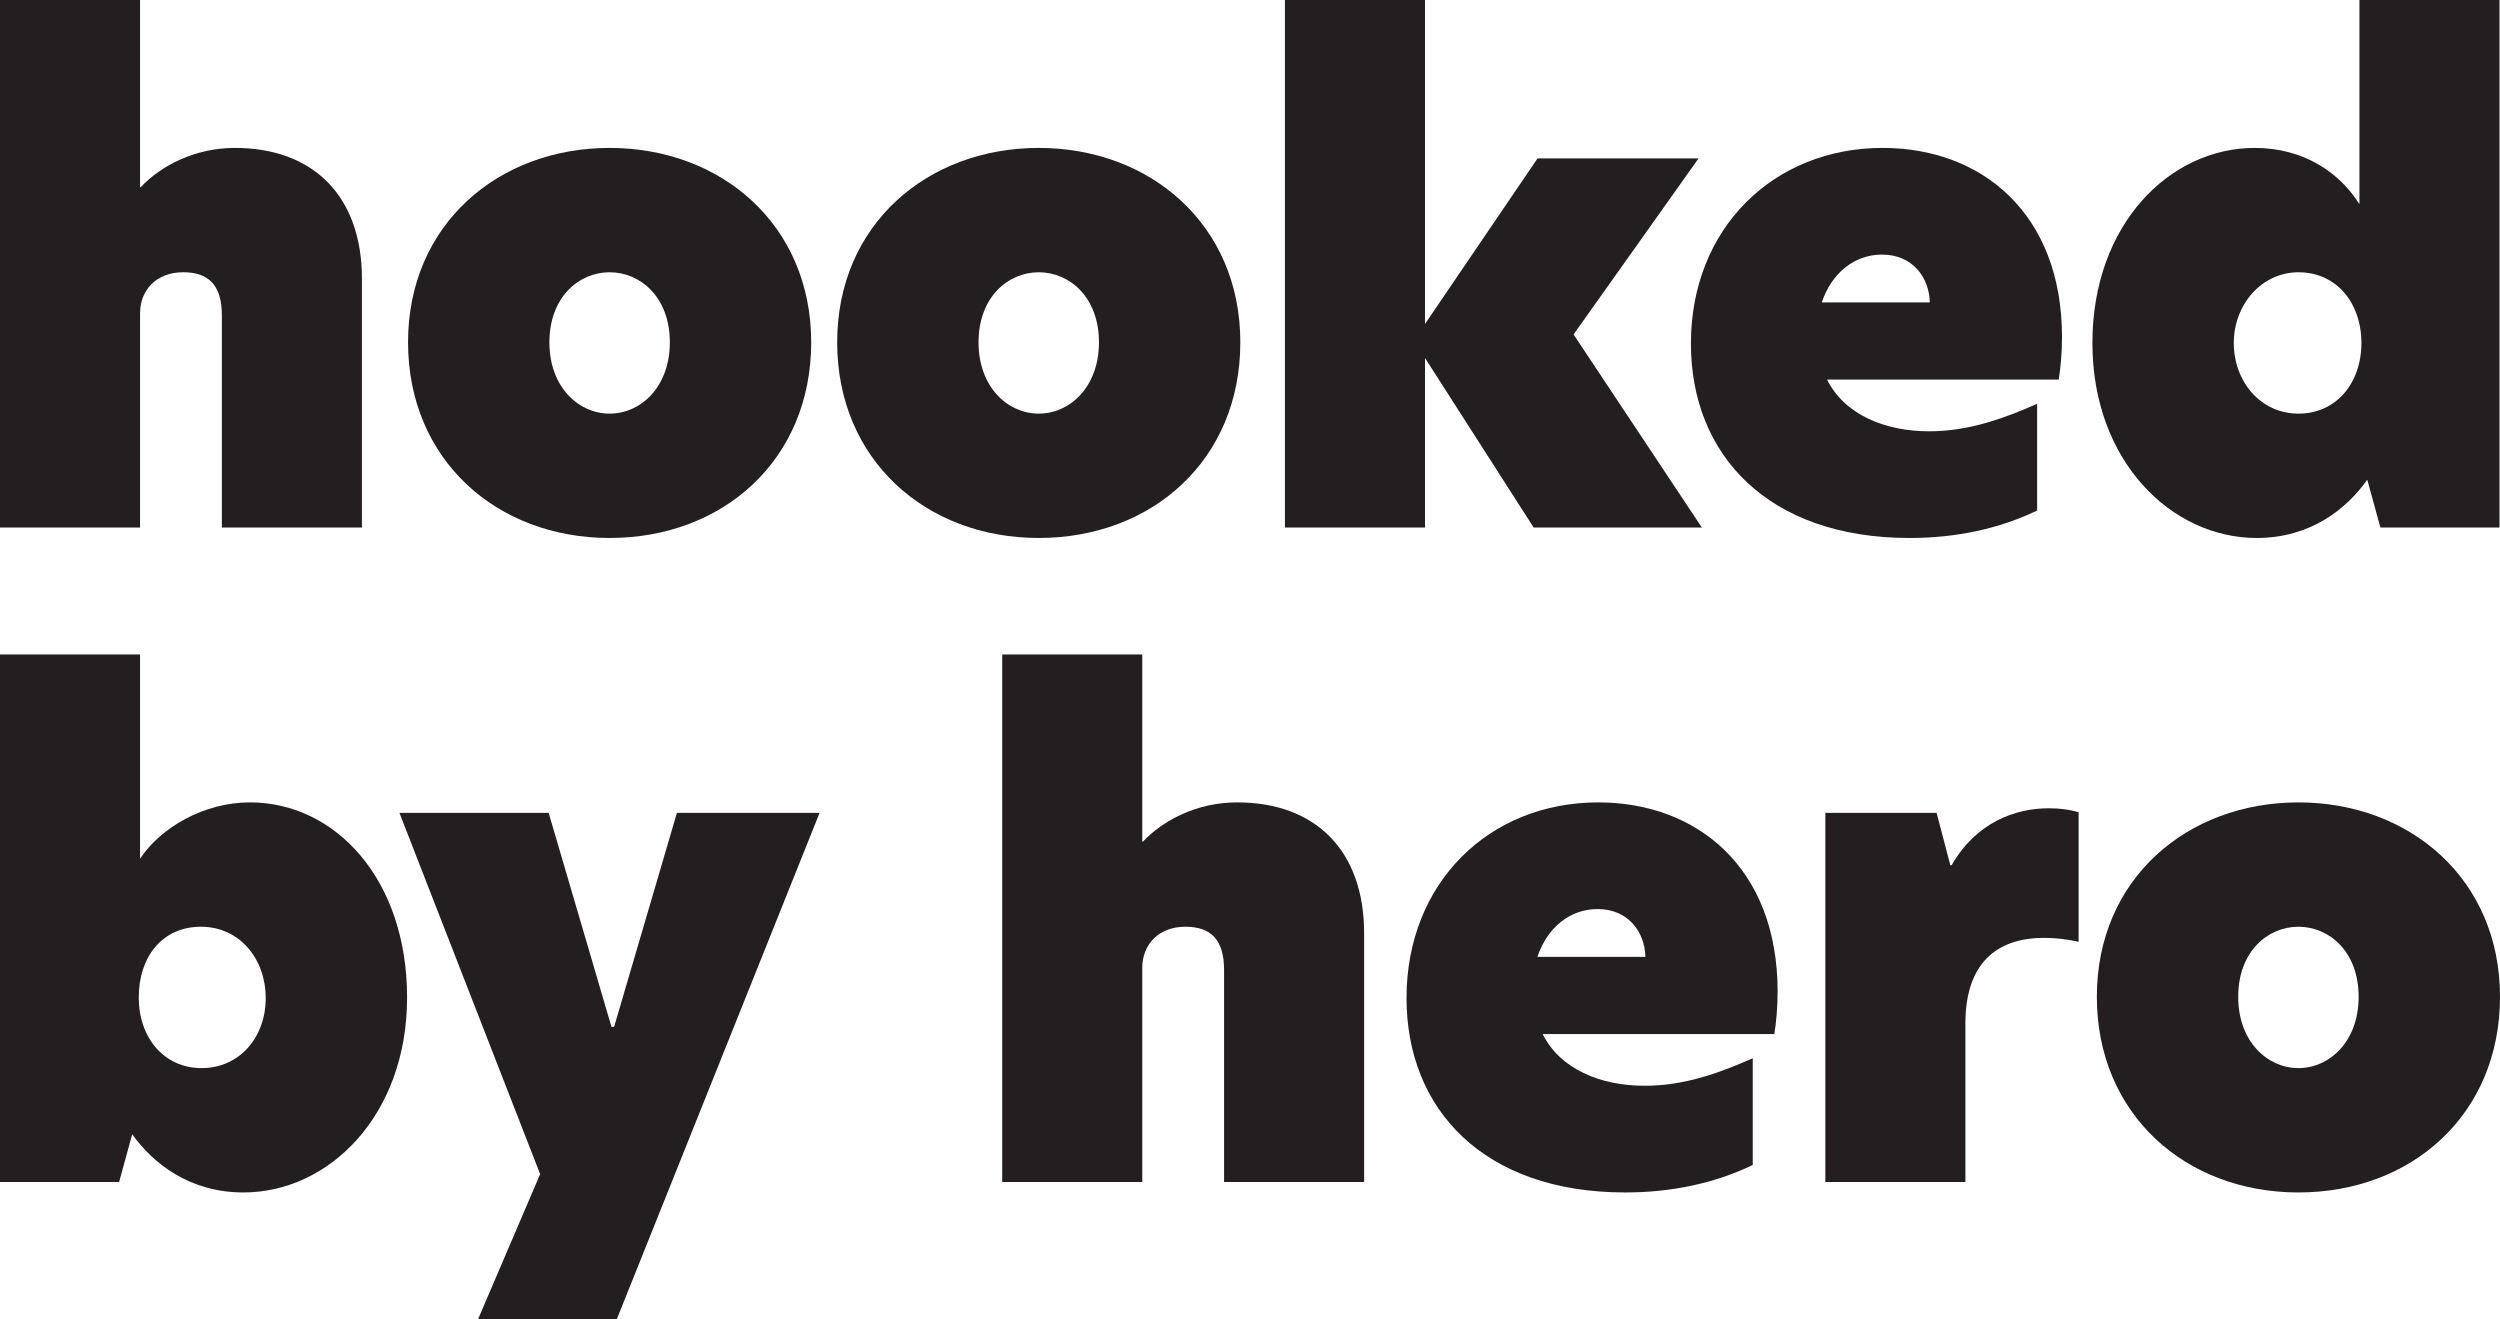
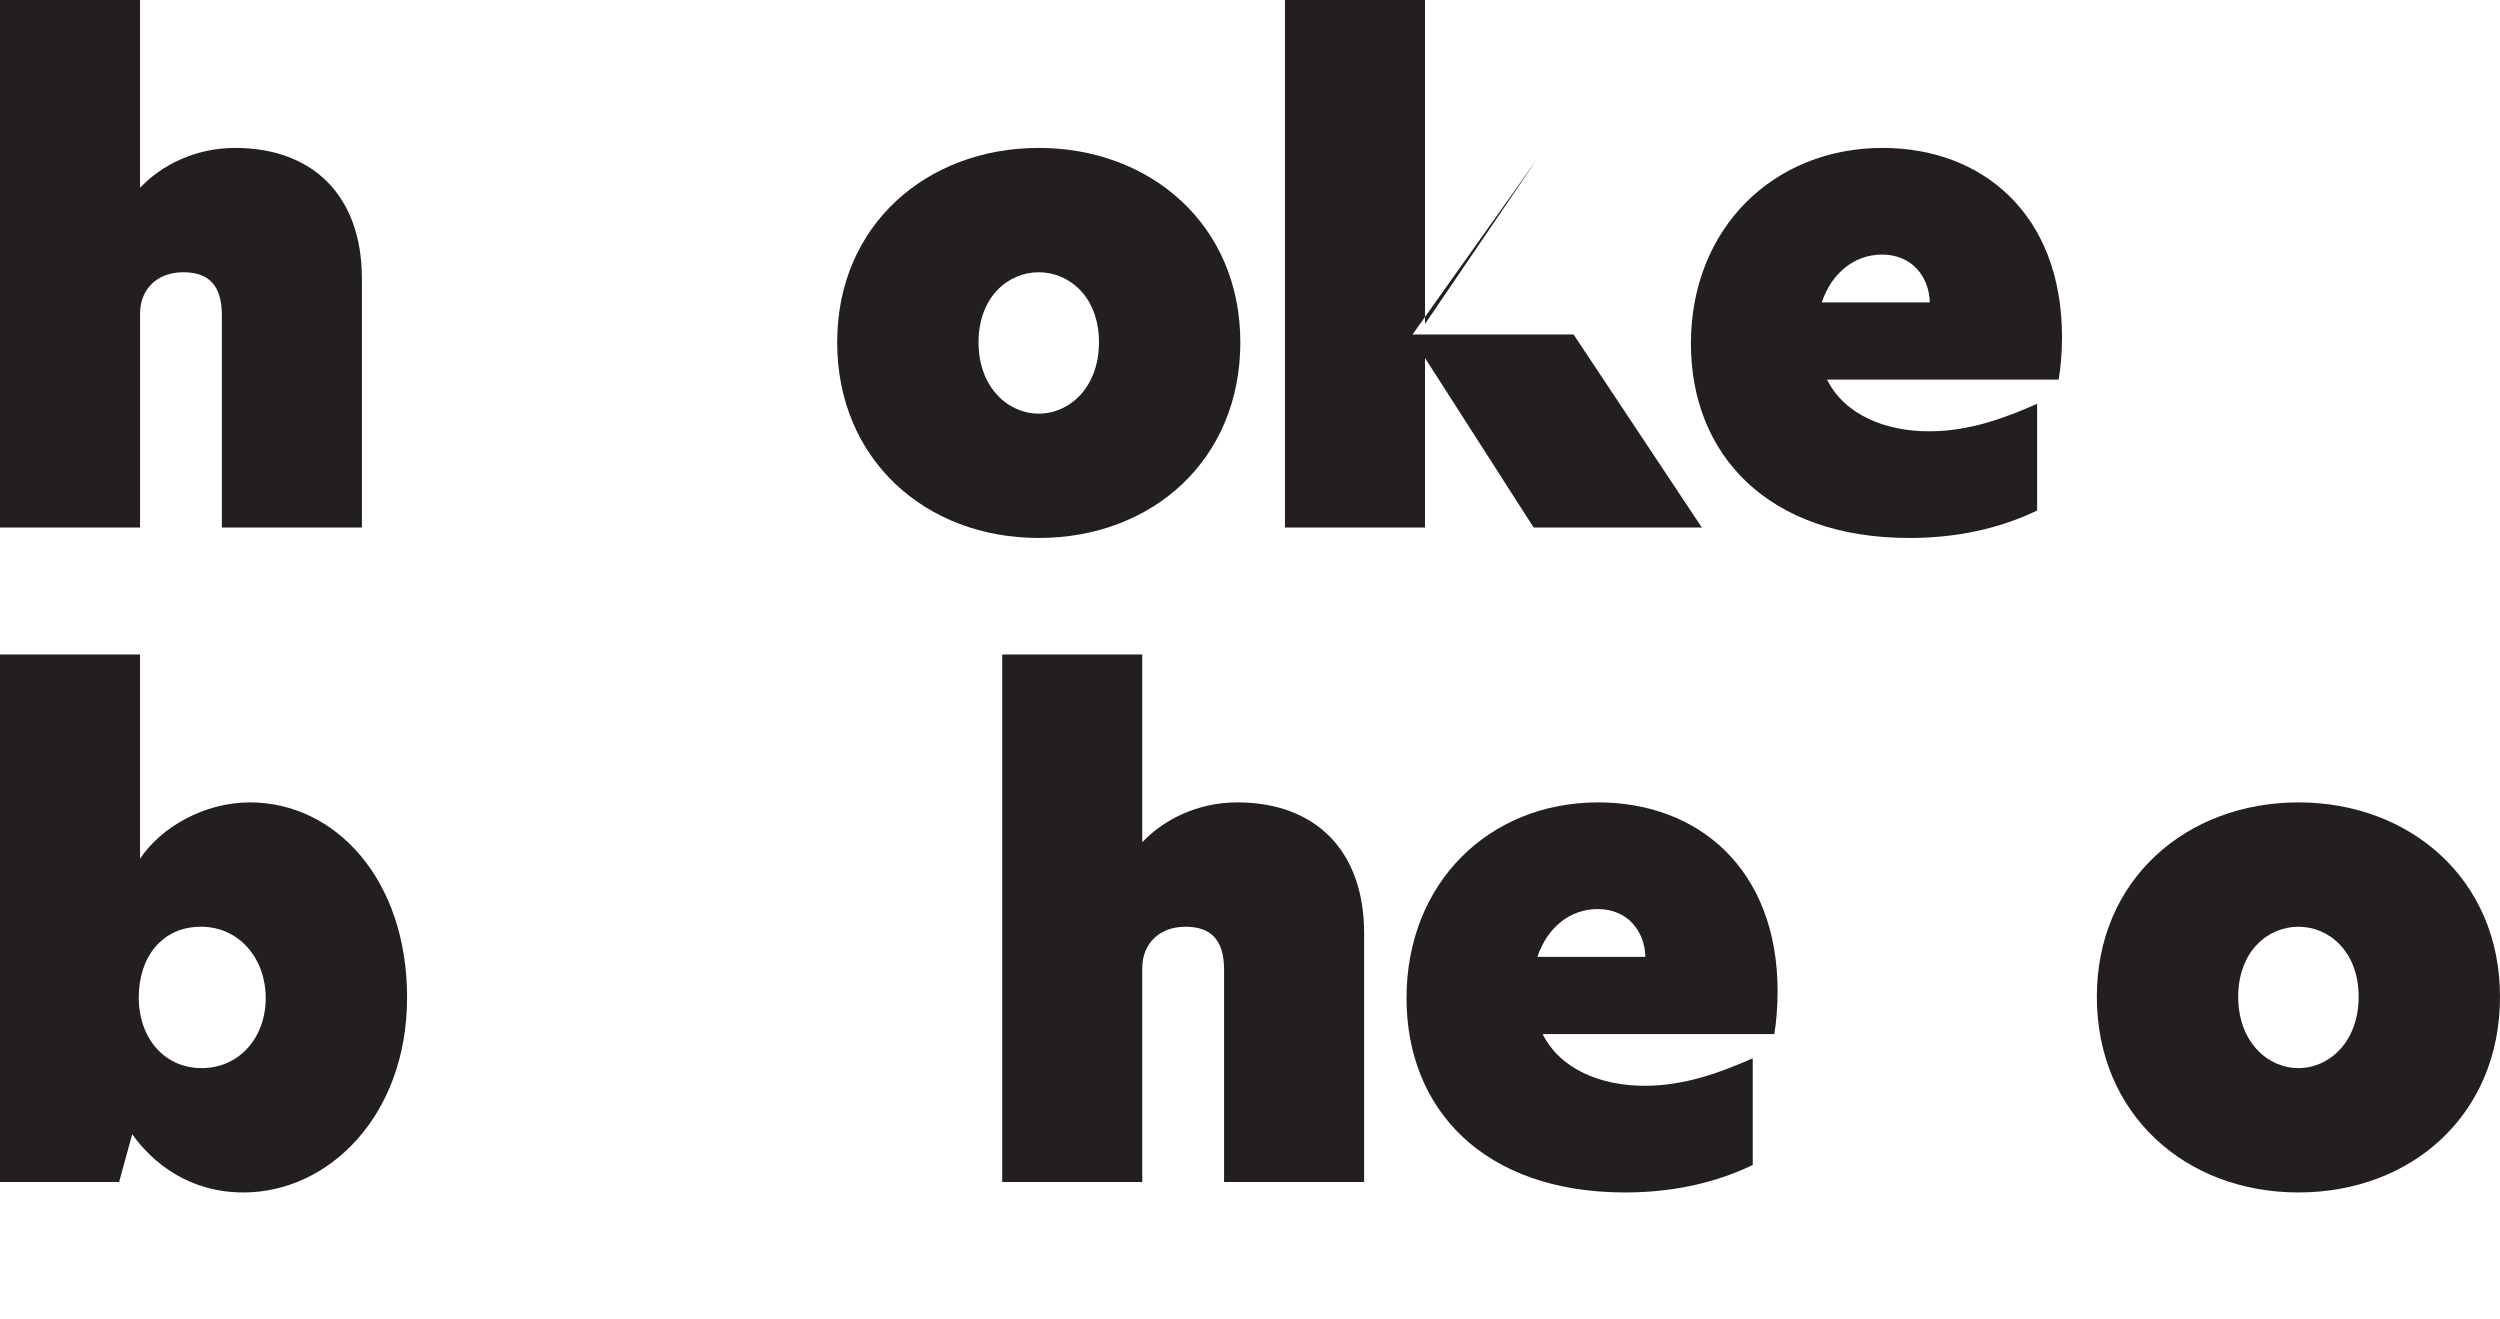
<svg xmlns="http://www.w3.org/2000/svg" id="final" viewBox="0 0 496.58 262.08">
  <defs>
    <style>      .cls-1 {        fill: #231f20;      }    </style>
  </defs>
  <g id="typo_copy" data-name="typo copy">
    <g>
      <path class="cls-1" d="M27.82,37.18h.13c4.03-4.29,10.79-7.8,18.72-7.8,15.47,0,25.22,9.49,25.22,26v49.4h-27.82v-42.12c0-5.98-2.6-8.58-7.67-8.58-5.33,0-8.58,3.51-8.58,8.19v42.51H0V0h27.82v37.18Z" />
-       <path class="cls-1" d="M81.05,67.99c0-23.4,17.94-38.61,40.04-38.61s40.04,15.21,40.04,38.61-17.55,38.87-40.04,38.87-40.04-15.6-40.04-38.87ZM121.09,82.16c6.11,0,11.96-5.2,11.96-14.17s-5.85-13.91-11.96-13.91-11.96,4.94-11.96,13.91,5.85,14.17,11.96,14.17Z" />
      <path class="cls-1" d="M166.29,67.99c0-23.4,17.94-38.61,40.04-38.61s40.04,15.21,40.04,38.61-17.55,38.87-40.04,38.87-40.04-15.6-40.04-38.87ZM206.33,82.16c6.11,0,11.96-5.2,11.96-14.17s-5.85-13.91-11.96-13.91-11.96,4.94-11.96,13.91,5.85,14.17,11.96,14.17Z" />
-       <path class="cls-1" d="M312.56,66.43l25.48,38.35h-33.41l-21.58-33.67v33.67h-27.82V0h27.82v64.35l22.36-32.89h31.98l-24.83,34.97Z" />
+       <path class="cls-1" d="M312.56,66.43l25.48,38.35h-33.41l-21.58-33.67v33.67h-27.82V0h27.82v64.35l22.36-32.89l-24.83,34.97Z" />
      <path class="cls-1" d="M335.87,68.25c0-22.88,16.38-38.87,38.09-38.87,19.63,0,35.62,13,35.62,37.57,0,3.12-.26,5.98-.65,8.45h-46.02c3.51,7.02,11.57,10.27,20.28,10.27,7.93,0,14.95-2.6,21.45-5.46v21.19c-7.54,3.64-16.12,5.46-25.35,5.46-28.08,0-43.42-16.51-43.42-38.61ZM383.32,60.06c-.13-5.07-3.51-9.49-9.49-9.49-5.46,0-10.01,3.64-11.96,9.49h21.45Z" />
-       <path class="cls-1" d="M415.62,68.12c0-23.53,15.34-38.74,32.24-38.74,9.75,0,16.9,4.94,20.8,11.18V0h27.82v104.78h-23.66l-2.6-9.49c-4.16,5.85-11.31,11.57-21.97,11.57-16.9,0-32.63-15.21-32.63-38.74ZM456.57,82.16c7.41,0,12.48-5.98,12.48-14.04s-5.07-14.04-12.48-14.04-12.87,6.5-12.87,14.04,5.2,14.04,12.87,14.04Z" />
      <path class="cls-1" d="M27.82,170.56c4.16-6.24,12.74-11.18,21.84-11.18,16.9,0,31.2,15.21,31.2,38.74s-15.6,38.74-32.5,38.74c-10.66,0-17.94-5.72-22.1-11.57l-2.6,9.49H0v-104.78h27.82v40.56ZM40.04,212.16c7.54,0,12.74-6.11,12.74-13.91s-5.2-14.17-12.87-14.17-12.35,5.98-12.35,14.04,5.07,14.04,12.48,14.04Z" />
-       <path class="cls-1" d="M122.5,262.08h-27.56l12.35-28.86-27.95-71.76h29.64l12.48,42.51h.52l12.48-42.51h28.34l-40.3,100.62Z" />
      <path class="cls-1" d="M226.89,167.18h.13c4.03-4.29,10.79-7.8,18.72-7.8,15.47,0,25.22,9.49,25.22,26v49.4h-27.82v-42.12c0-5.98-2.6-8.58-7.67-8.58-5.33,0-8.58,3.51-8.58,8.19v42.51h-27.82v-104.78h27.82v37.18Z" />
      <path class="cls-1" d="M279.38,198.25c0-22.88,16.38-38.87,38.09-38.87,19.63,0,35.62,13,35.62,37.57,0,3.12-.26,5.98-.65,8.45h-46.02c3.51,7.02,11.57,10.27,20.28,10.27,7.93,0,14.95-2.6,21.45-5.46v21.19c-7.54,3.64-16.12,5.46-25.35,5.46-28.08,0-43.42-16.51-43.42-38.61ZM326.83,190.06c-.13-5.07-3.51-9.49-9.49-9.49-5.46,0-10.01,3.64-11.96,9.49h21.45Z" />
-       <path class="cls-1" d="M362.57,161.46h22.1l2.73,10.4h.26c4.81-8.45,12.61-11.31,19.24-11.31,2.34,0,4.16.26,5.98.78v25.74c-2.34-.52-4.68-.78-6.89-.78-8.19,0-15.6,3.9-15.6,17.03v31.46h-27.82v-73.32Z" />
      <path class="cls-1" d="M416.5,197.99c0-23.4,17.94-38.61,40.04-38.61s40.04,15.21,40.04,38.61-17.55,38.87-40.04,38.87-40.04-15.6-40.04-38.87ZM456.54,212.16c6.11,0,11.96-5.2,11.96-14.17s-5.85-13.91-11.96-13.91-11.96,4.94-11.96,13.91,5.85,14.17,11.96,14.17Z" />
    </g>
  </g>
</svg>